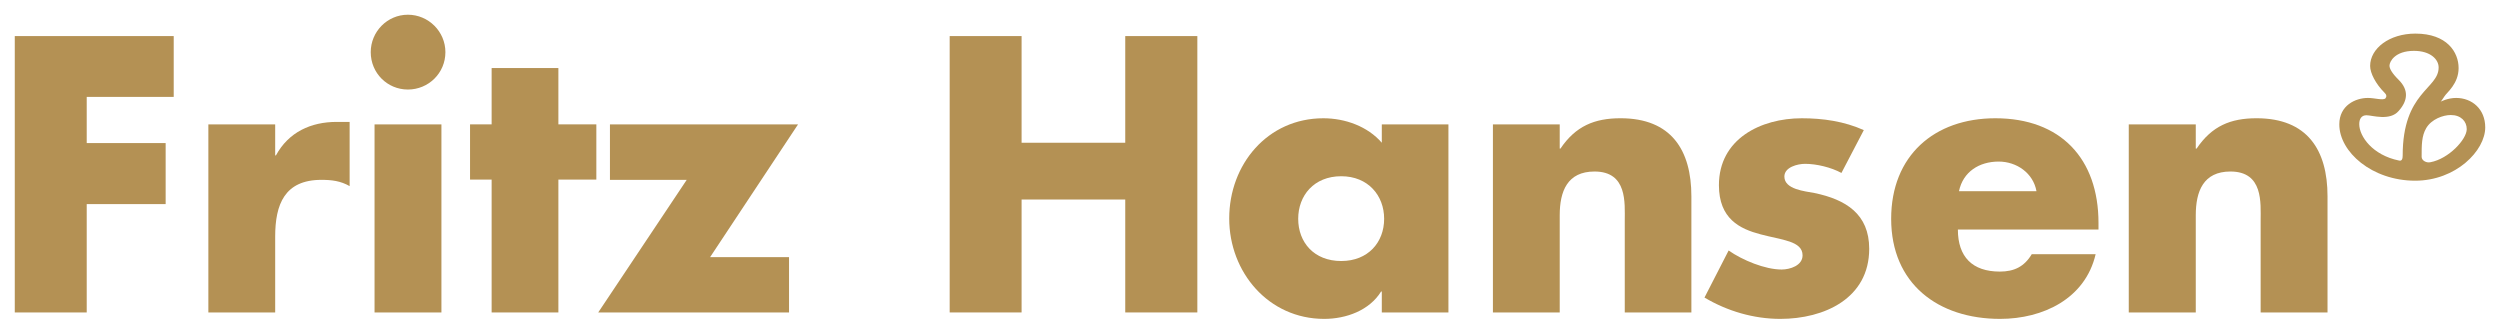
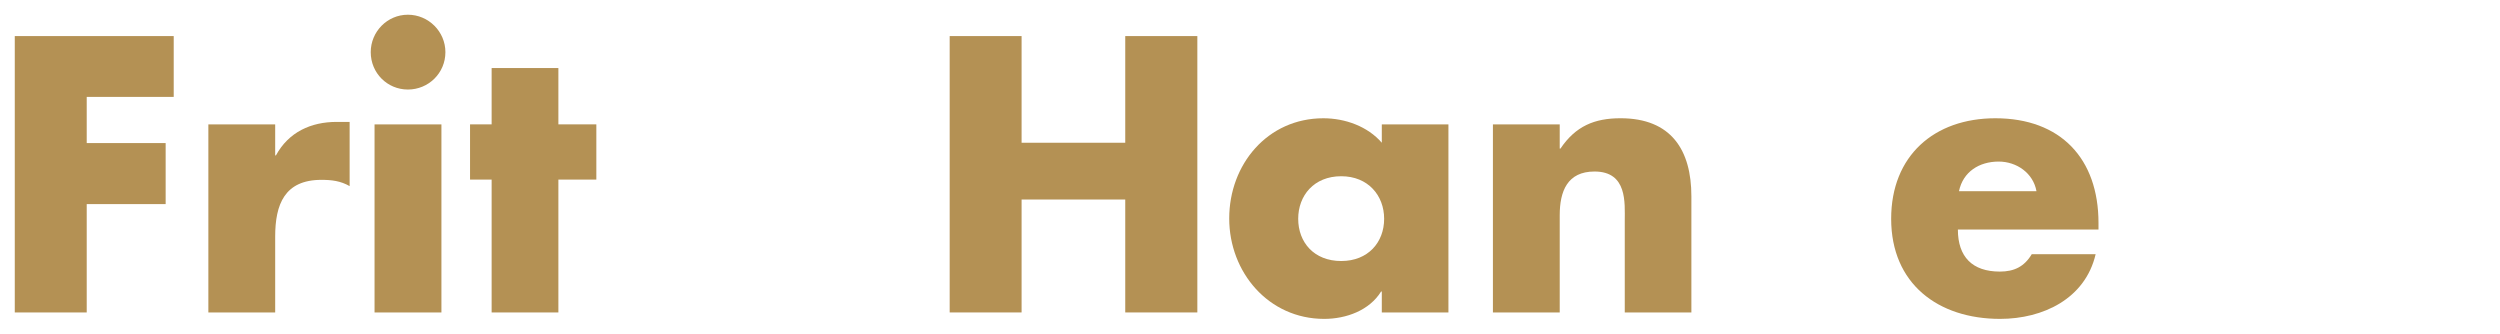
<svg xmlns="http://www.w3.org/2000/svg" xmlns:ns1="http://www.inkscape.org/namespaces/inkscape" xmlns:ns2="http://sodipodi.sourceforge.net/DTD/sodipodi-0.dtd" width="169.66" height="22.64" id="svg3215" version="1.1" ns1:version="0.48.1 " ns2:docname="Neues Dokument 3">
  <defs id="defs3217" />
  <ns2:namedview id="base" pagecolor="#ffffff" bordercolor="#666666" borderopacity="1.0" ns1:pageopacity="0.0" ns1:pageshadow="2" ns1:zoom="4.899248" ns1:cx="85.155925" ns1:cy="10.644491" ns1:document-units="px" ns1:current-layer="layer1" showgrid="false" fit-margin-top="0" fit-margin-left="0" fit-margin-right="0" fit-margin-bottom="0" ns1:window-width="1024" ns1:window-height="678" ns1:window-x="-4" ns1:window-y="-4" ns1:window-maximized="1" />
  <g ns1:label="Ebene 1" ns1:groupmode="layer" id="layer1" transform="translate(-101.69,-418.101)">
    <g id="g68" transform="matrix(1.25,0,0,-1.25,107.575,424.677)">
      <path ns1:connector-curvature="0" d="m 0,0 0,-2.507 4.285,0 0,-3.313 -4.285,0 0,-5.883 -3.906,0 0,15.005 8.629,0 L 4.723,0 0,0 z" style="fill:#b49154;fill-opacity:1;fill-rule:nonzero;stroke:none" id="path70" />
    </g>
    <g id="g72" transform="matrix(1.25,0,0,-1.25,120.365,428.645)">
      <path ns1:connector-curvature="0" d="m 0,0 0.042,0 c 0.687,1.262 1.895,1.817 3.299,1.817 l 0.701,0 0,-3.486 c -0.489,0.28 -0.966,0.34 -1.529,0.34 C 0.51,-1.329 0,-2.659 0,-4.41 l 0,-4.118 -3.628,0 0,10.21 L 0,1.682 0,0 z" style="fill:#b49154;fill-opacity:1;fill-rule:nonzero;stroke:none" id="path74" />
    </g>
    <g id="g76" transform="matrix(1.25,0,0,-1.25,131.917,421.641)">
      <path ns1:connector-curvature="0" d="m 0,0 c 0,-1.135 -0.917,-2.029 -2.036,-2.029 -1.117,0 -2.018,0.894 -2.018,2.029 0,1.117 0.901,2.033 2.018,2.033 C -0.917,2.033 0,1.117 0,0 m -0.216,-14.131 -3.631,0 0,10.211 3.631,0 0,-10.211 z" style="fill:#b49154;fill-opacity:1;fill-rule:nonzero;stroke:none" id="path78" />
    </g>
    <g id="g80" transform="matrix(1.25,0,0,-1.25,139.584,439.305)">
      <path ns1:connector-curvature="0" d="m 0,0 -3.624,0 0,7.213 -1.172,0 0,2.998 1.172,0 0,3.058 3.624,0 0,-3.058 2.061,0 0,-2.998 L 0,7.213 0,0 z" style="fill:#b49154;fill-opacity:1;fill-rule:nonzero;stroke:none" id="path82" />
    </g>
    <g id="g84" transform="matrix(1.25,0,0,-1.25,155.237,435.551)">
-       <path ns1:connector-curvature="0" d="m 0,0 0,-3.003 -10.359,0 4.804,7.198 -4.168,0 0,3.012 10.212,0 L -4.285,0 0,0 z" style="fill:#b49154;fill-opacity:1;fill-rule:nonzero;stroke:none" id="path86" />
-     </g>
+       </g>
    <g id="g88" transform="matrix(1.25,0,0,-1.25,178.054,427.788)">
      <path ns1:connector-curvature="0" d="m 0,0 0,5.791 3.914,0 0,-15.004 -3.914,0 0,6.131 -5.628,0 0,-6.131 -3.904,0 0,15.004 3.904,0 L -5.628,0 0,0 z" style="fill:#b49154;fill-opacity:1;fill-rule:nonzero;stroke:none" id="path90" />
    </g>
    <g id="g92" transform="matrix(1.25,0,0,-1.25,199.986,426.542)">
      <path ns1:connector-curvature="0" d="m 0,0 -3.617,0 0,-0.997 c -0.767,0.888 -1.989,1.329 -3.173,1.329 -3.027,0 -5.111,-2.5 -5.111,-5.44 0,-2.917 2.13,-5.452 5.156,-5.452 1.194,0 2.453,0.459 3.089,1.485 l 0.039,0 0,-1.136 3.617,0 L 0,0 z m -5.82,-2.815 c 1.461,0 2.33,-1.049 2.33,-2.311 0,-1.276 -0.869,-2.292 -2.33,-2.292 -1.481,0 -2.336,1.016 -2.336,2.292 0,1.262 0.855,2.311 2.336,2.311" style="fill:#b49154;fill-opacity:1;fill-rule:nonzero;stroke:none" id="path94" />
    </g>
    <g id="g96" transform="matrix(1.25,0,0,-1.25,207.539,428.186)">
      <path ns1:connector-curvature="0" d="m 0,0 0.039,0 c 0.826,1.223 1.849,1.648 3.263,1.648 2.749,0 3.846,-1.722 3.846,-4.239 l 0,-6.304 -3.617,0 0,4.97 c 0,0.973 0.15,2.681 -1.643,2.681 C 0.413,-1.244 0,-2.319 0,-3.615 l 0,-5.28 -3.627,0 0,10.211 L 0,1.316 0,0 z" style="fill:#b49154;fill-opacity:1;fill-rule:nonzero;stroke:none" id="path98" />
    </g>
    <g id="g100" transform="matrix(1.25,0,0,-1.25,226.657,429.838)">
-       <path ns1:connector-curvature="0" d="m 0,0 c -0.556,0.303 -1.352,0.495 -1.975,0.495 -0.399,0 -1.123,-0.177 -1.123,-0.69 0,-0.703 1.123,-0.795 1.632,-0.894 1.705,-0.354 2.974,-1.139 2.974,-3.029 0,-2.697 -2.446,-3.805 -4.826,-3.805 -1.445,0 -2.877,0.421 -4.117,1.158 l 1.311,2.555 c 0.746,-0.524 1.975,-1.033 2.879,-1.033 0.451,0 1.135,0.214 1.135,0.769 0,0.787 -1.135,0.833 -2.274,1.14 -1.136,0.298 -2.267,0.845 -2.267,2.672 0,2.507 2.267,3.631 4.5,3.631 1.154,0 2.301,-0.166 3.366,-0.643 L 0,0 z" style="fill:#b49154;fill-opacity:1;fill-rule:nonzero;stroke:none" id="path102" />
-     </g>
+       </g>
    <g id="g104" transform="matrix(1.25,0,0,-1.25,244.102,433.229)">
      <path ns1:connector-curvature="0" d="m 0,0 c 0,3.49 -2.053,5.682 -5.599,5.682 -3.323,0 -5.657,-2.036 -5.657,-5.458 0,-3.518 2.536,-5.434 5.914,-5.434 2.331,0 4.624,1.095 5.187,3.511 l -3.469,0 c -0.406,-0.678 -0.958,-0.943 -1.731,-0.943 -1.496,0 -2.279,0.802 -2.279,2.282 L 0,-0.36 0,0 z m -7.574,1.723 c 0.218,1.053 1.099,1.608 2.155,1.608 0.98,0 1.877,-0.629 2.052,-1.608 l -4.207,0 z" style="fill:#b49154;fill-opacity:1;fill-rule:nonzero;stroke:none" id="path106" />
    </g>
    <g id="g108" transform="matrix(1.25,0,0,-1.25,250.704,428.186)">
-       <path ns1:connector-curvature="0" d="m 0,0 0.045,0 c 0.826,1.223 1.837,1.648 3.255,1.648 2.758,0 3.853,-1.722 3.853,-4.239 l 0,-6.304 -3.631,0 0,4.97 c 0,0.973 0.153,2.681 -1.64,2.681 C 0.411,-1.244 0,-2.319 0,-3.615 l 0,-5.28 -3.638,0 0,10.211 L 0,1.316 0,0 z" style="fill:#b49154;fill-opacity:1;fill-rule:nonzero;stroke:none" id="path110" />
-     </g>
+       </g>
    <g id="g112" transform="matrix(1.25,0,0,-1.25,266.633,429.109)">
-       <path ns1:connector-curvature="0" d="m 0,0 c -0.223,-0.052 -0.481,0.091 -0.481,0.29 0,0.653 0,1.134 0.248,1.559 0.29,0.491 0.919,0.713 1.335,0.713 0.549,0 0.866,-0.342 0.866,-0.766 C 1.968,1.237 0.985,0.183 0,0 m -1.51,0.36 c 0,-0.166 -0.039,-0.314 -0.201,-0.269 -1.439,0.292 -2.157,1.316 -2.157,1.977 0,0.29 0.127,0.481 0.392,0.481 0.315,0 1.277,-0.329 1.754,0.24 0.506,0.569 0.536,1.139 0,1.677 -0.379,0.374 -0.504,0.618 -0.504,0.776 0,0.212 0.288,0.803 1.328,0.803 0.898,0 1.34,-0.463 1.34,-0.901 0,-1.181 -1.952,-1.309 -1.952,-4.784 m 2.899,3.129 c -0.452,0 -0.835,-0.201 -0.835,-0.201 0,0 0.075,0.081 0.208,0.294 0.121,0.2 0.764,0.674 0.764,1.53 0,0.862 -0.63,1.87 -2.347,1.87 -1.417,0 -2.456,-0.809 -2.456,-1.757 0,-0.385 0.3,-0.969 0.773,-1.443 0.125,-0.113 0.134,-0.225 0.057,-0.317 -0.135,-0.121 -0.577,0.024 -0.952,0.024 -0.672,0 -1.552,-0.403 -1.552,-1.435 0,-1.499 1.779,-3.058 4.119,-3.058 2.212,0 3.804,1.629 3.804,2.895 0,0.99 -0.714,1.598 -1.583,1.598" style="fill:#b49154;fill-opacity:1;fill-rule:nonzero;stroke:none" id="path114" />
-     </g>
+       </g>
  </g>
</svg>